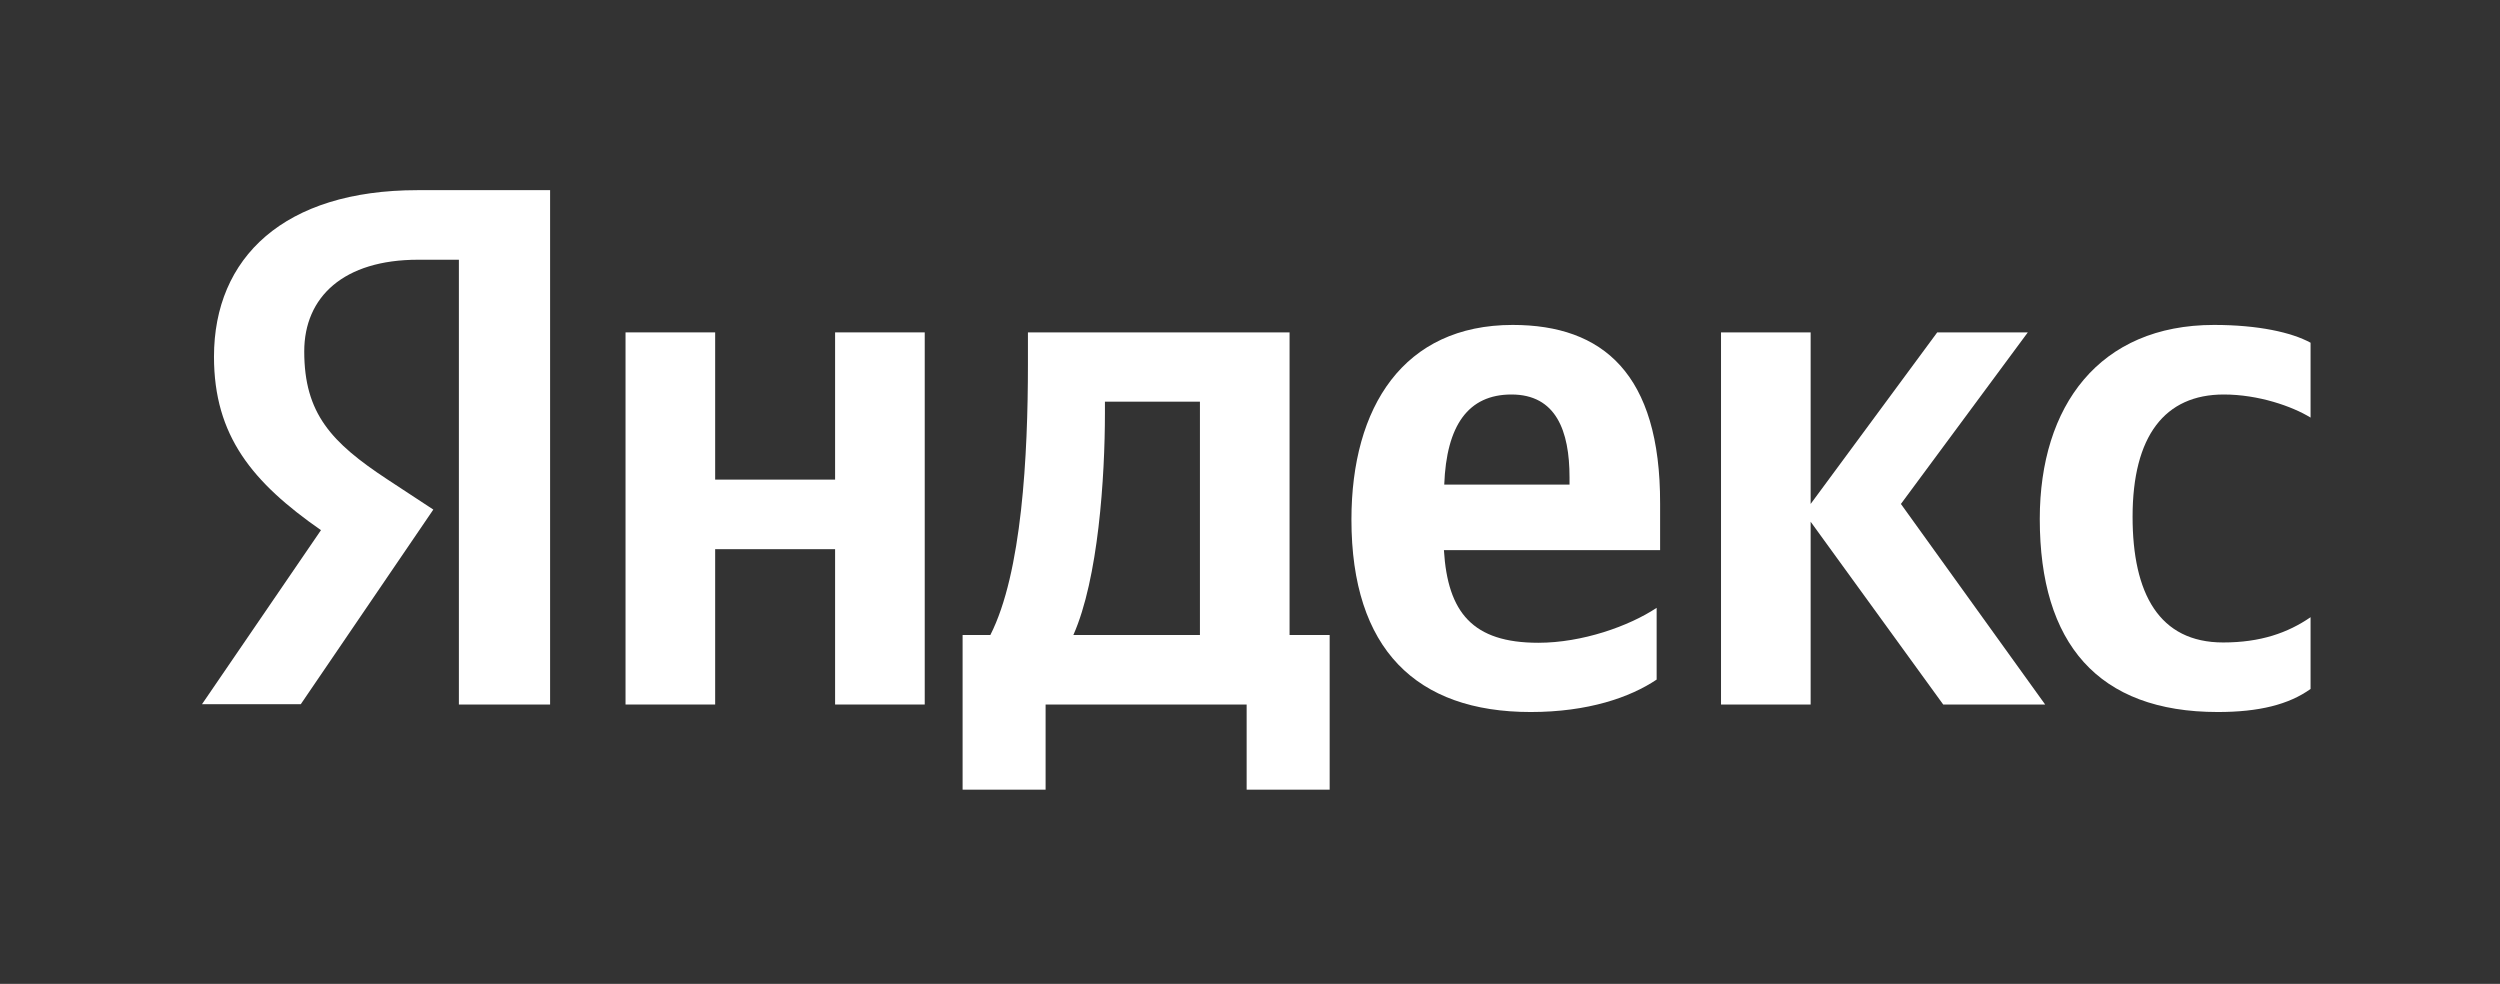
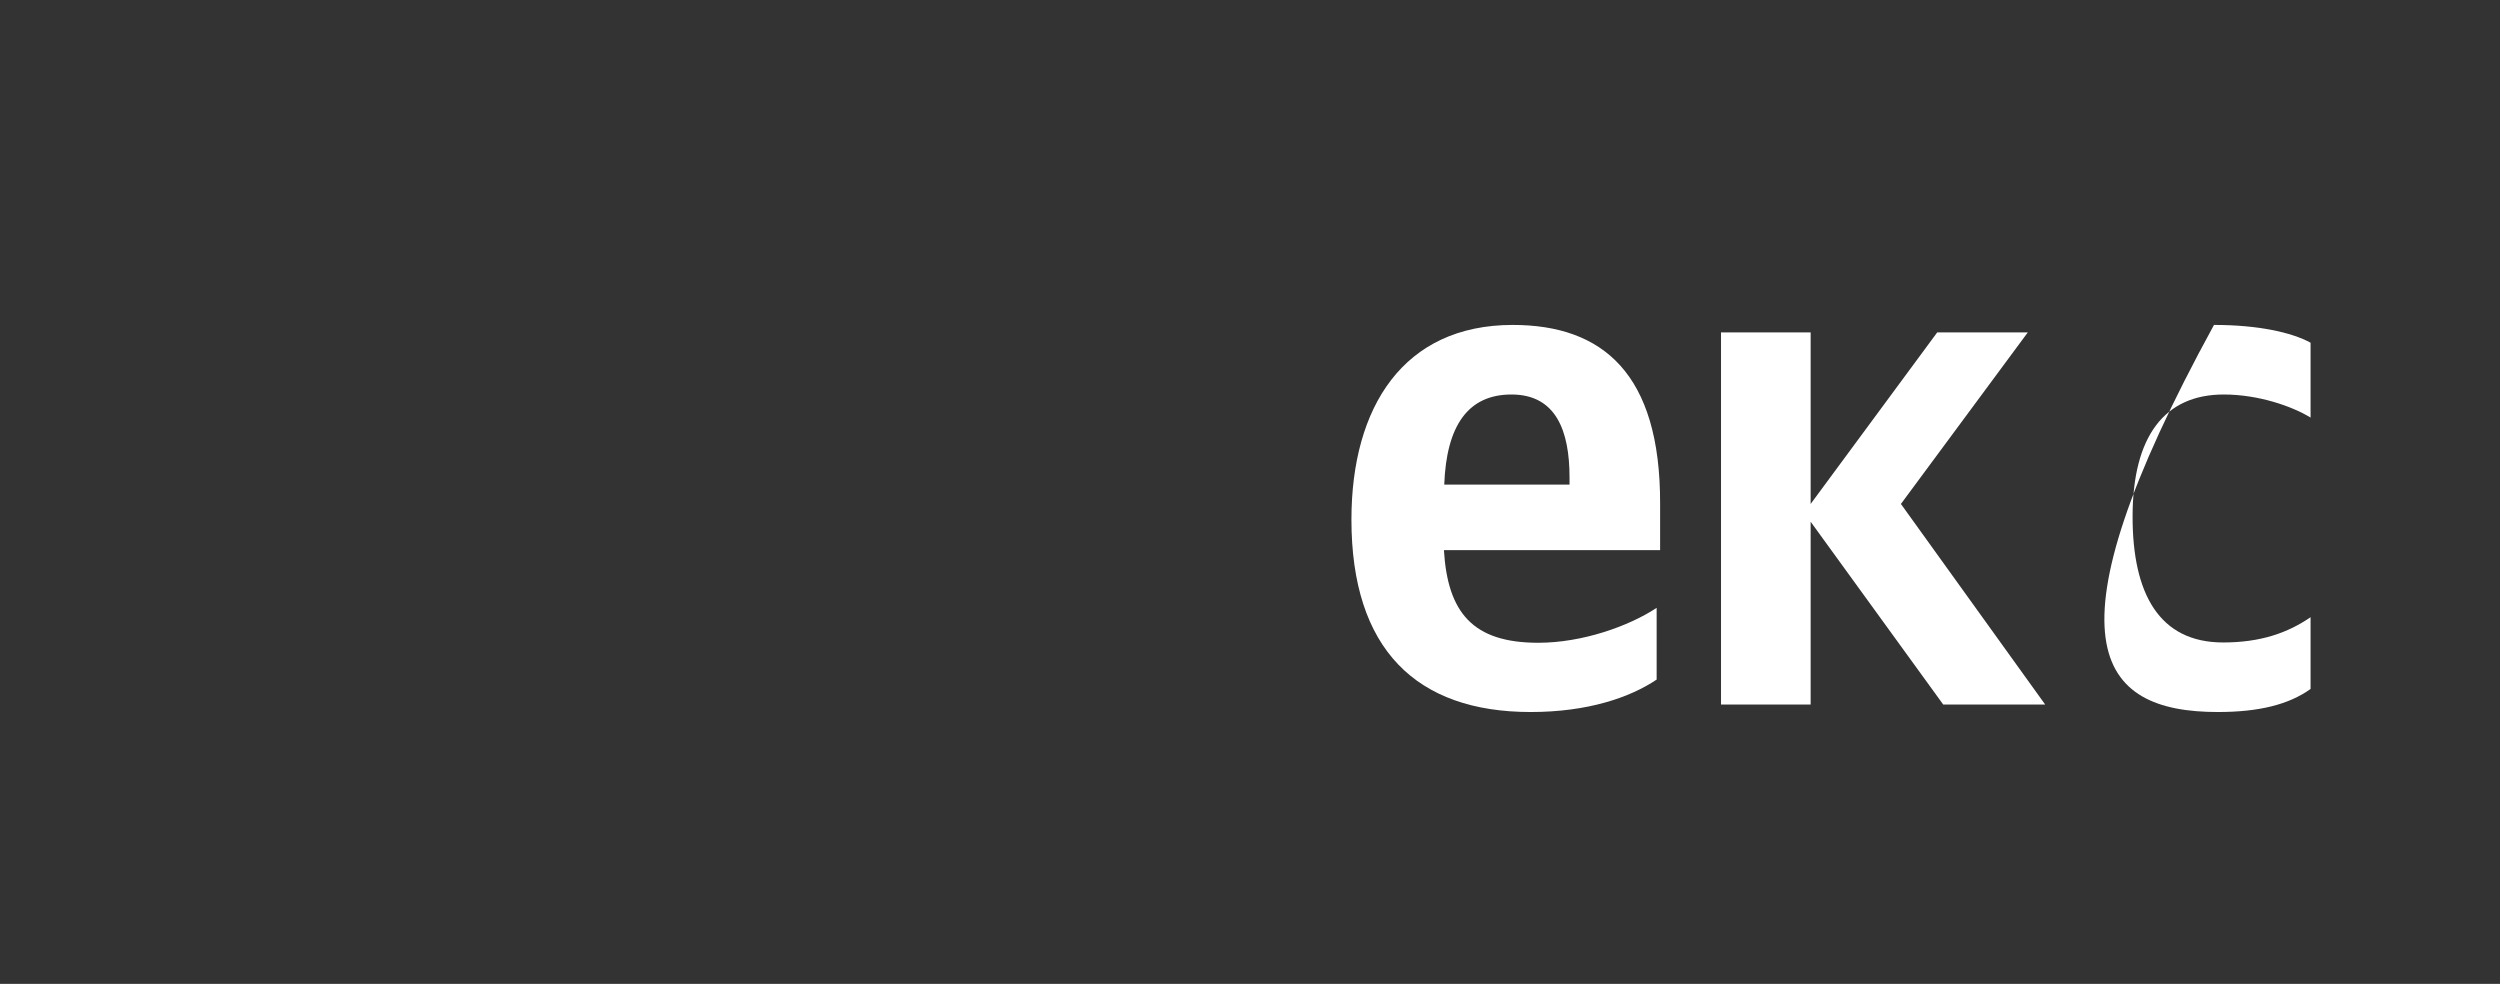
<svg xmlns="http://www.w3.org/2000/svg" width="155" height="61" viewBox="0 0 155 61" fill="none">
  <rect x="0" y="0" width="155" height="61" fill="#333333" stroke="none" />
-   <path d="M28.451 16.103H25.927C21.309 16.103 18.863 18.404 18.863 21.789C18.863 25.637 20.546 27.436 24.01 29.718L26.866 31.594L18.648 43.661H12.523L19.9 32.87C15.654 29.911 13.267 27.03 13.267 22.117C13.267 15.968 17.611 11.79 25.888 11.79H34.106V43.68H28.451V16.103Z" fill="white" />
-   <path d="M79.953 20.609H63.732V22.582C63.732 28.229 63.36 35.52 61.403 39.368H59.681V48.96H64.827V43.681H77.292V48.96H82.439V39.368H79.953V20.609ZM74.396 39.368H66.549C68.095 35.887 68.506 29.602 68.506 25.599V24.903H74.396V39.368Z" fill="white" />
-   <path d="M51.776 29.736H44.34V20.608H38.783V43.68H44.34V34.049H51.776V43.68H57.333V20.608H51.776V29.736Z" fill="white" />
-   <path d="M137.874 24.459C140.027 24.459 142.121 25.193 143.255 25.89V21.248C142.082 20.61 140.027 20.146 137.267 20.146C130.165 20.146 126.466 25.155 126.466 32.175C126.466 39.891 130.067 44.145 137.503 44.145C140.066 44.145 141.906 43.681 143.255 42.715V38.267C141.847 39.233 140.164 39.833 137.836 39.833C133.863 39.833 132.22 36.797 132.22 32.039C132.22 27.031 134.216 24.459 137.874 24.459Z" fill="white" />
+   <path d="M137.874 24.459C140.027 24.459 142.121 25.193 143.255 25.89V21.248C142.082 20.61 140.027 20.146 137.267 20.146C126.466 39.891 130.067 44.145 137.503 44.145C140.066 44.145 141.906 43.681 143.255 42.715V38.267C141.847 39.233 140.164 39.833 137.836 39.833C133.863 39.833 132.22 36.797 132.22 32.039C132.22 27.031 134.216 24.459 137.874 24.459Z" fill="white" />
  <path d="M125.724 20.608H120.108L112.26 31.245V20.608H106.703V43.68H112.26V32.347L120.479 43.68H126.8L117.857 31.245L125.724 20.608Z" fill="white" />
  <path d="M93.788 20.146C87.018 20.146 83.789 25.232 83.789 32.214C83.789 40.239 87.801 44.145 94.904 44.145C98.465 44.145 101.068 43.237 102.712 42.134V37.686C100.99 38.827 98.094 39.852 95.374 39.852C91.304 39.852 89.758 37.977 89.523 34.109H102.927V31.227C102.946 23.163 99.366 20.146 93.788 20.146ZM97.291 30.047H89.543C89.679 26.373 91.03 24.459 93.71 24.459C96.47 24.459 97.311 26.702 97.311 29.603V30.047H97.291Z" fill="white" />
</svg>